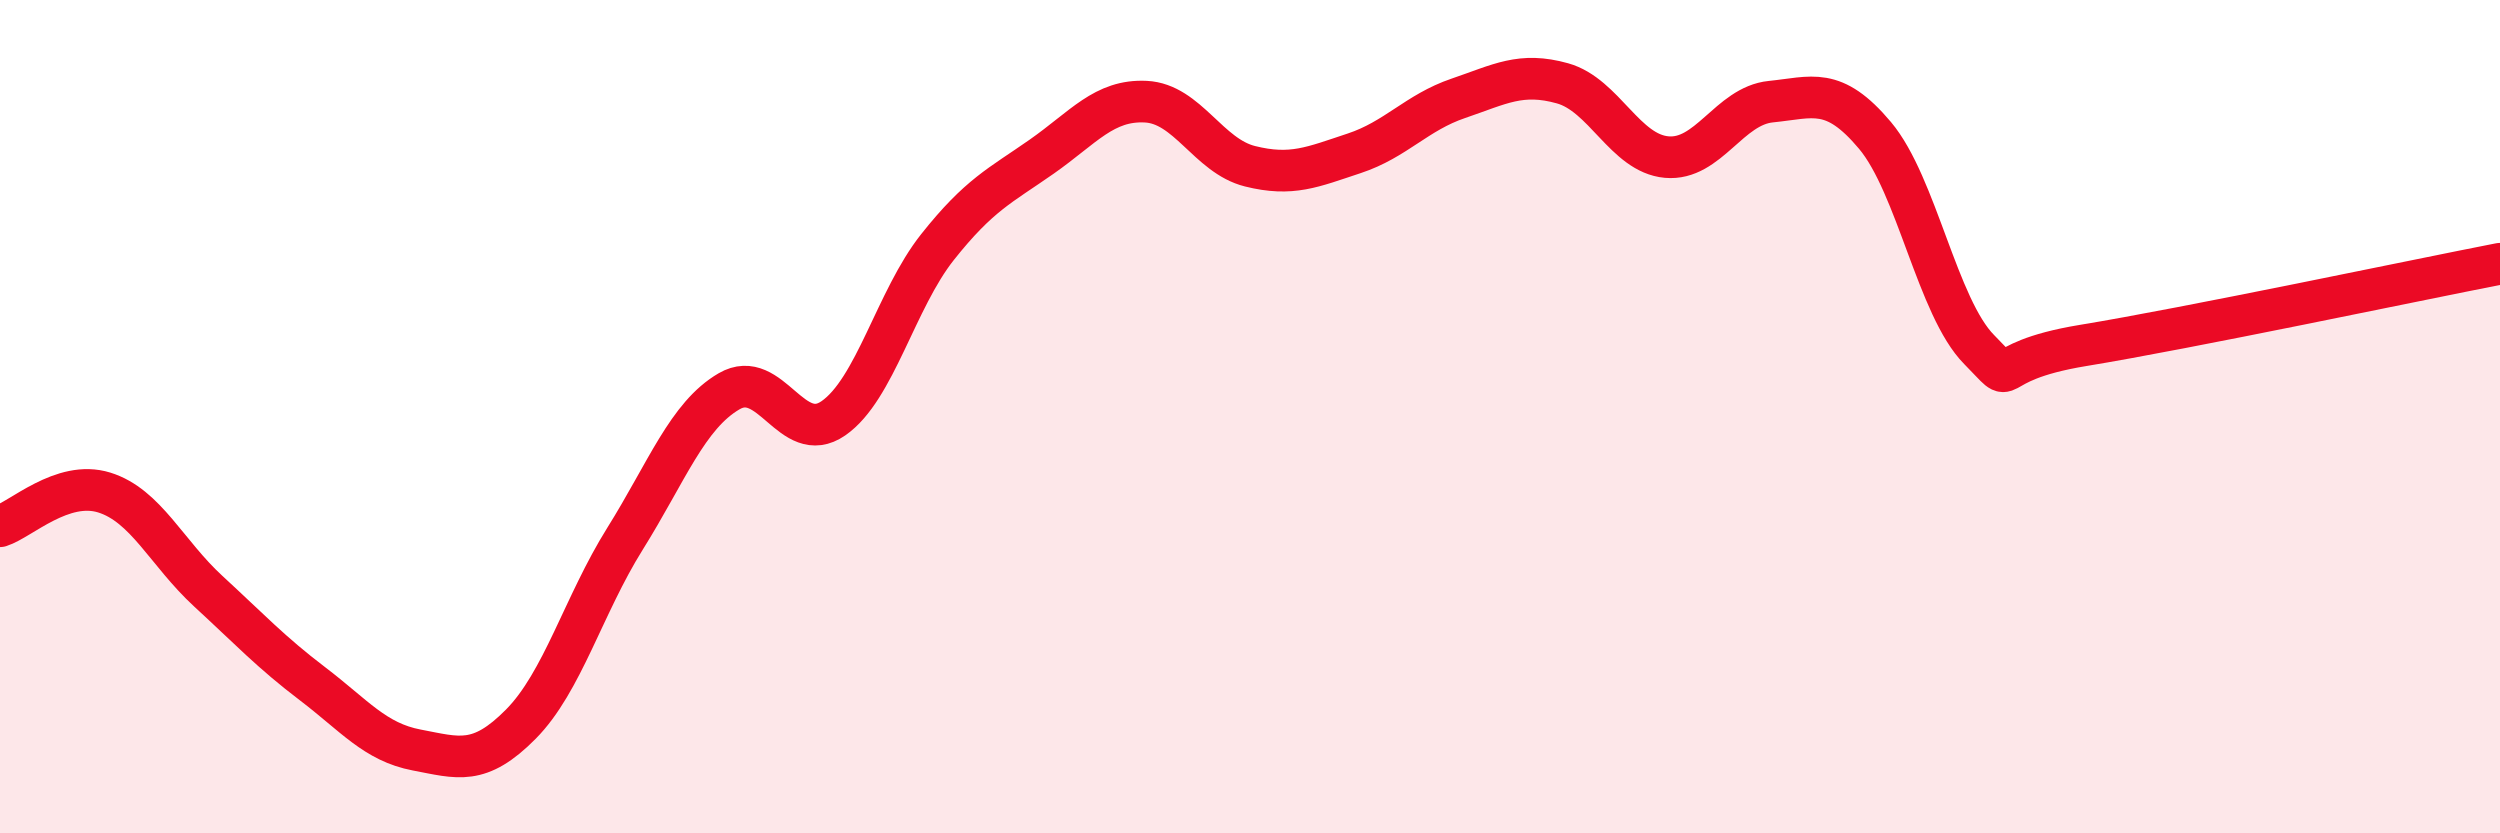
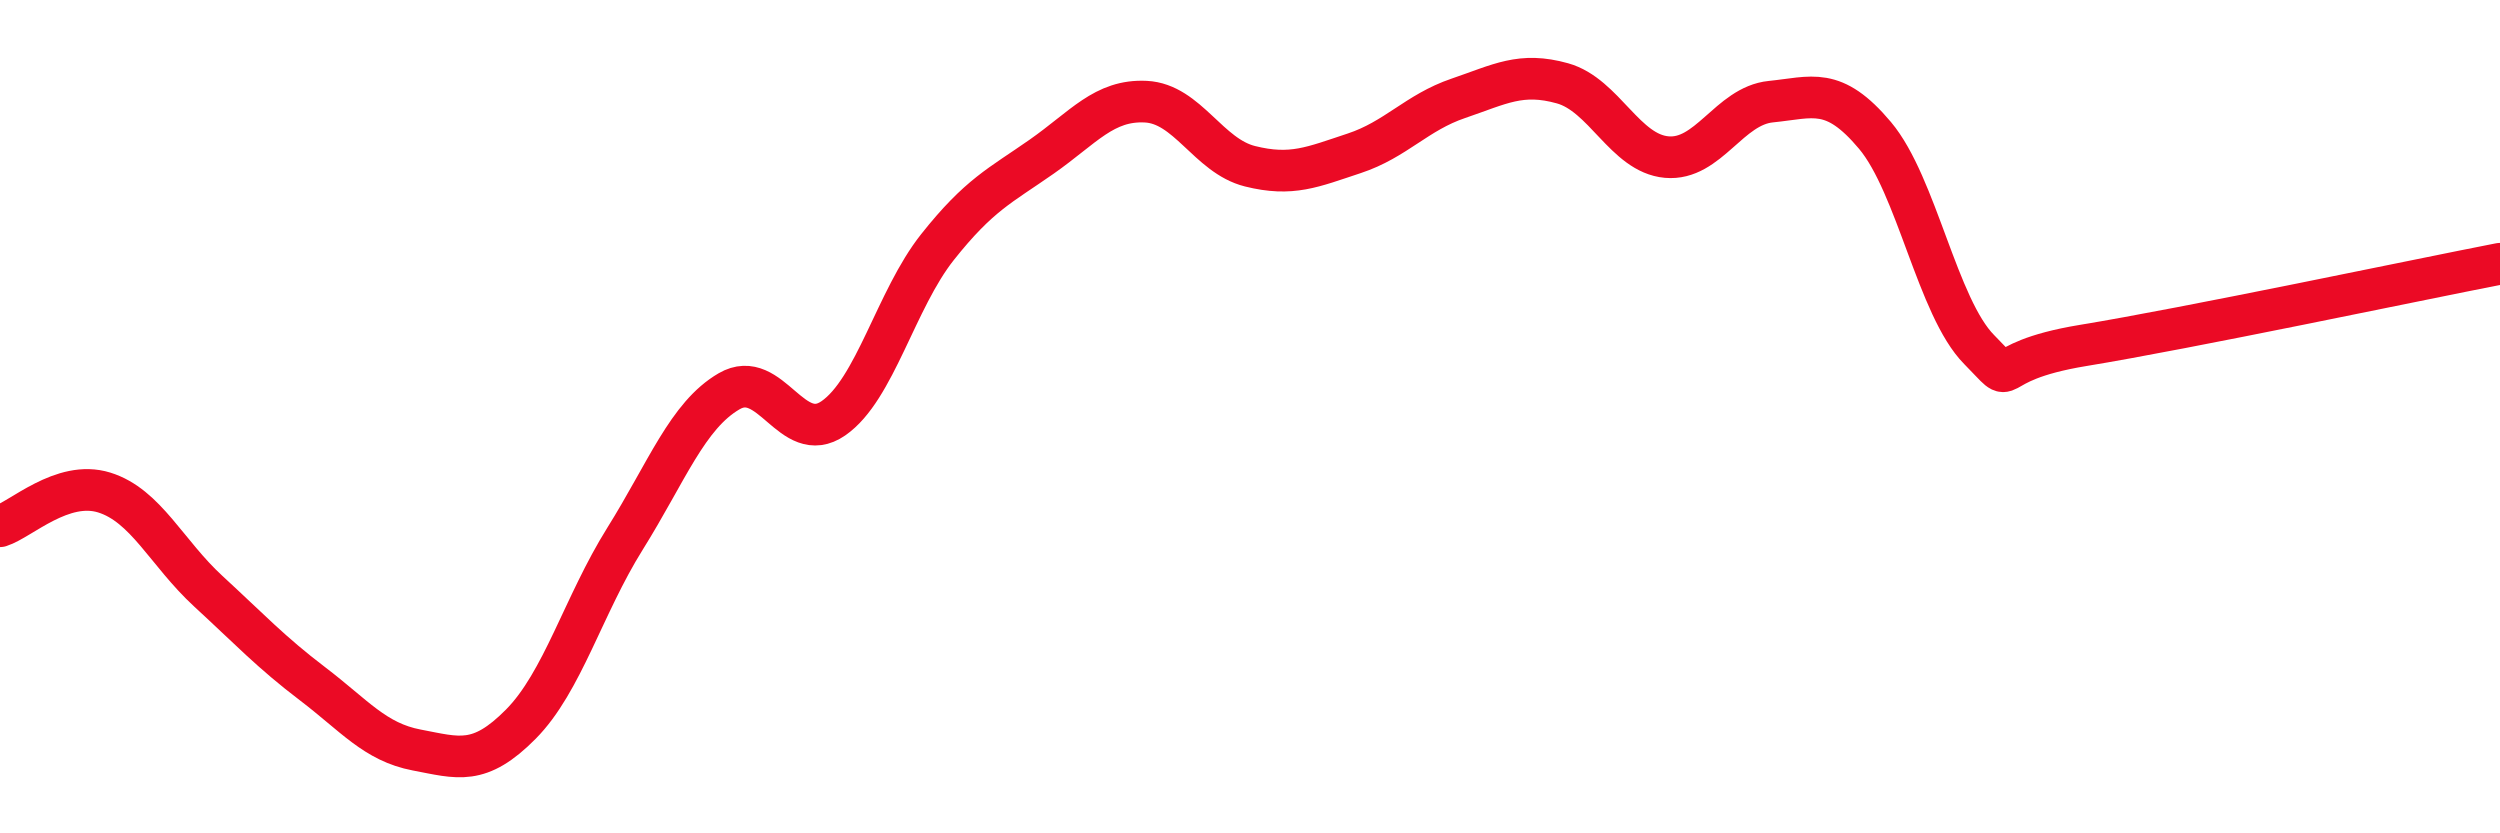
<svg xmlns="http://www.w3.org/2000/svg" width="60" height="20" viewBox="0 0 60 20">
-   <path d="M 0,12.63 C 0.5,12.47 1.5,11.51 2.5,11.82 C 3.5,12.13 4,13.27 5,14.19 C 6,15.11 6.5,15.65 7.5,16.41 C 8.5,17.17 9,17.81 10,18 C 11,18.19 11.5,18.39 12.5,17.38 C 13.5,16.37 14,14.53 15,12.93 C 16,11.33 16.5,9.97 17.5,9.39 C 18.5,8.81 19,10.73 20,10.04 C 21,9.35 21.5,7.19 22.5,5.93 C 23.5,4.67 24,4.46 25,3.76 C 26,3.06 26.5,2.39 27.5,2.44 C 28.5,2.49 29,3.74 30,3.99 C 31,4.24 31.5,4.01 32.5,3.68 C 33.5,3.35 34,2.7 35,2.36 C 36,2.02 36.5,1.72 37.5,2 C 38.5,2.28 39,3.68 40,3.77 C 41,3.86 41.5,2.54 42.5,2.44 C 43.5,2.34 44,2.06 45,3.25 C 46,4.44 46.5,7.38 47.5,8.39 C 48.5,9.4 47.5,8.7 50,8.29 C 52.5,7.88 58,6.72 60,6.33L60 20L0 20Z" fill="#EB0A25" opacity="0.1" stroke-linecap="round" stroke-linejoin="round" />
  <path d="M 0,12.63 C 0.5,12.47 1.5,11.51 2.5,11.82 C 3.5,12.13 4,13.27 5,14.19 C 6,15.11 6.5,15.65 7.5,16.41 C 8.5,17.17 9,17.81 10,18 C 11,18.19 11.5,18.39 12.5,17.38 C 13.5,16.37 14,14.53 15,12.93 C 16,11.33 16.5,9.97 17.5,9.39 C 18.5,8.81 19,10.73 20,10.04 C 21,9.35 21.5,7.19 22.5,5.93 C 23.5,4.67 24,4.46 25,3.76 C 26,3.06 26.5,2.39 27.5,2.44 C 28.5,2.49 29,3.74 30,3.99 C 31,4.24 31.5,4.01 32.5,3.68 C 33.5,3.35 34,2.7 35,2.36 C 36,2.02 36.5,1.72 37.5,2 C 38.5,2.28 39,3.68 40,3.77 C 41,3.86 41.5,2.54 42.5,2.44 C 43.5,2.34 44,2.06 45,3.25 C 46,4.44 46.5,7.38 47.5,8.39 C 48.5,9.4 47.5,8.7 50,8.29 C 52.5,7.88 58,6.72 60,6.33" stroke="#EB0A25" stroke-width="1" fill="none" stroke-linecap="round" stroke-linejoin="round" />
</svg>